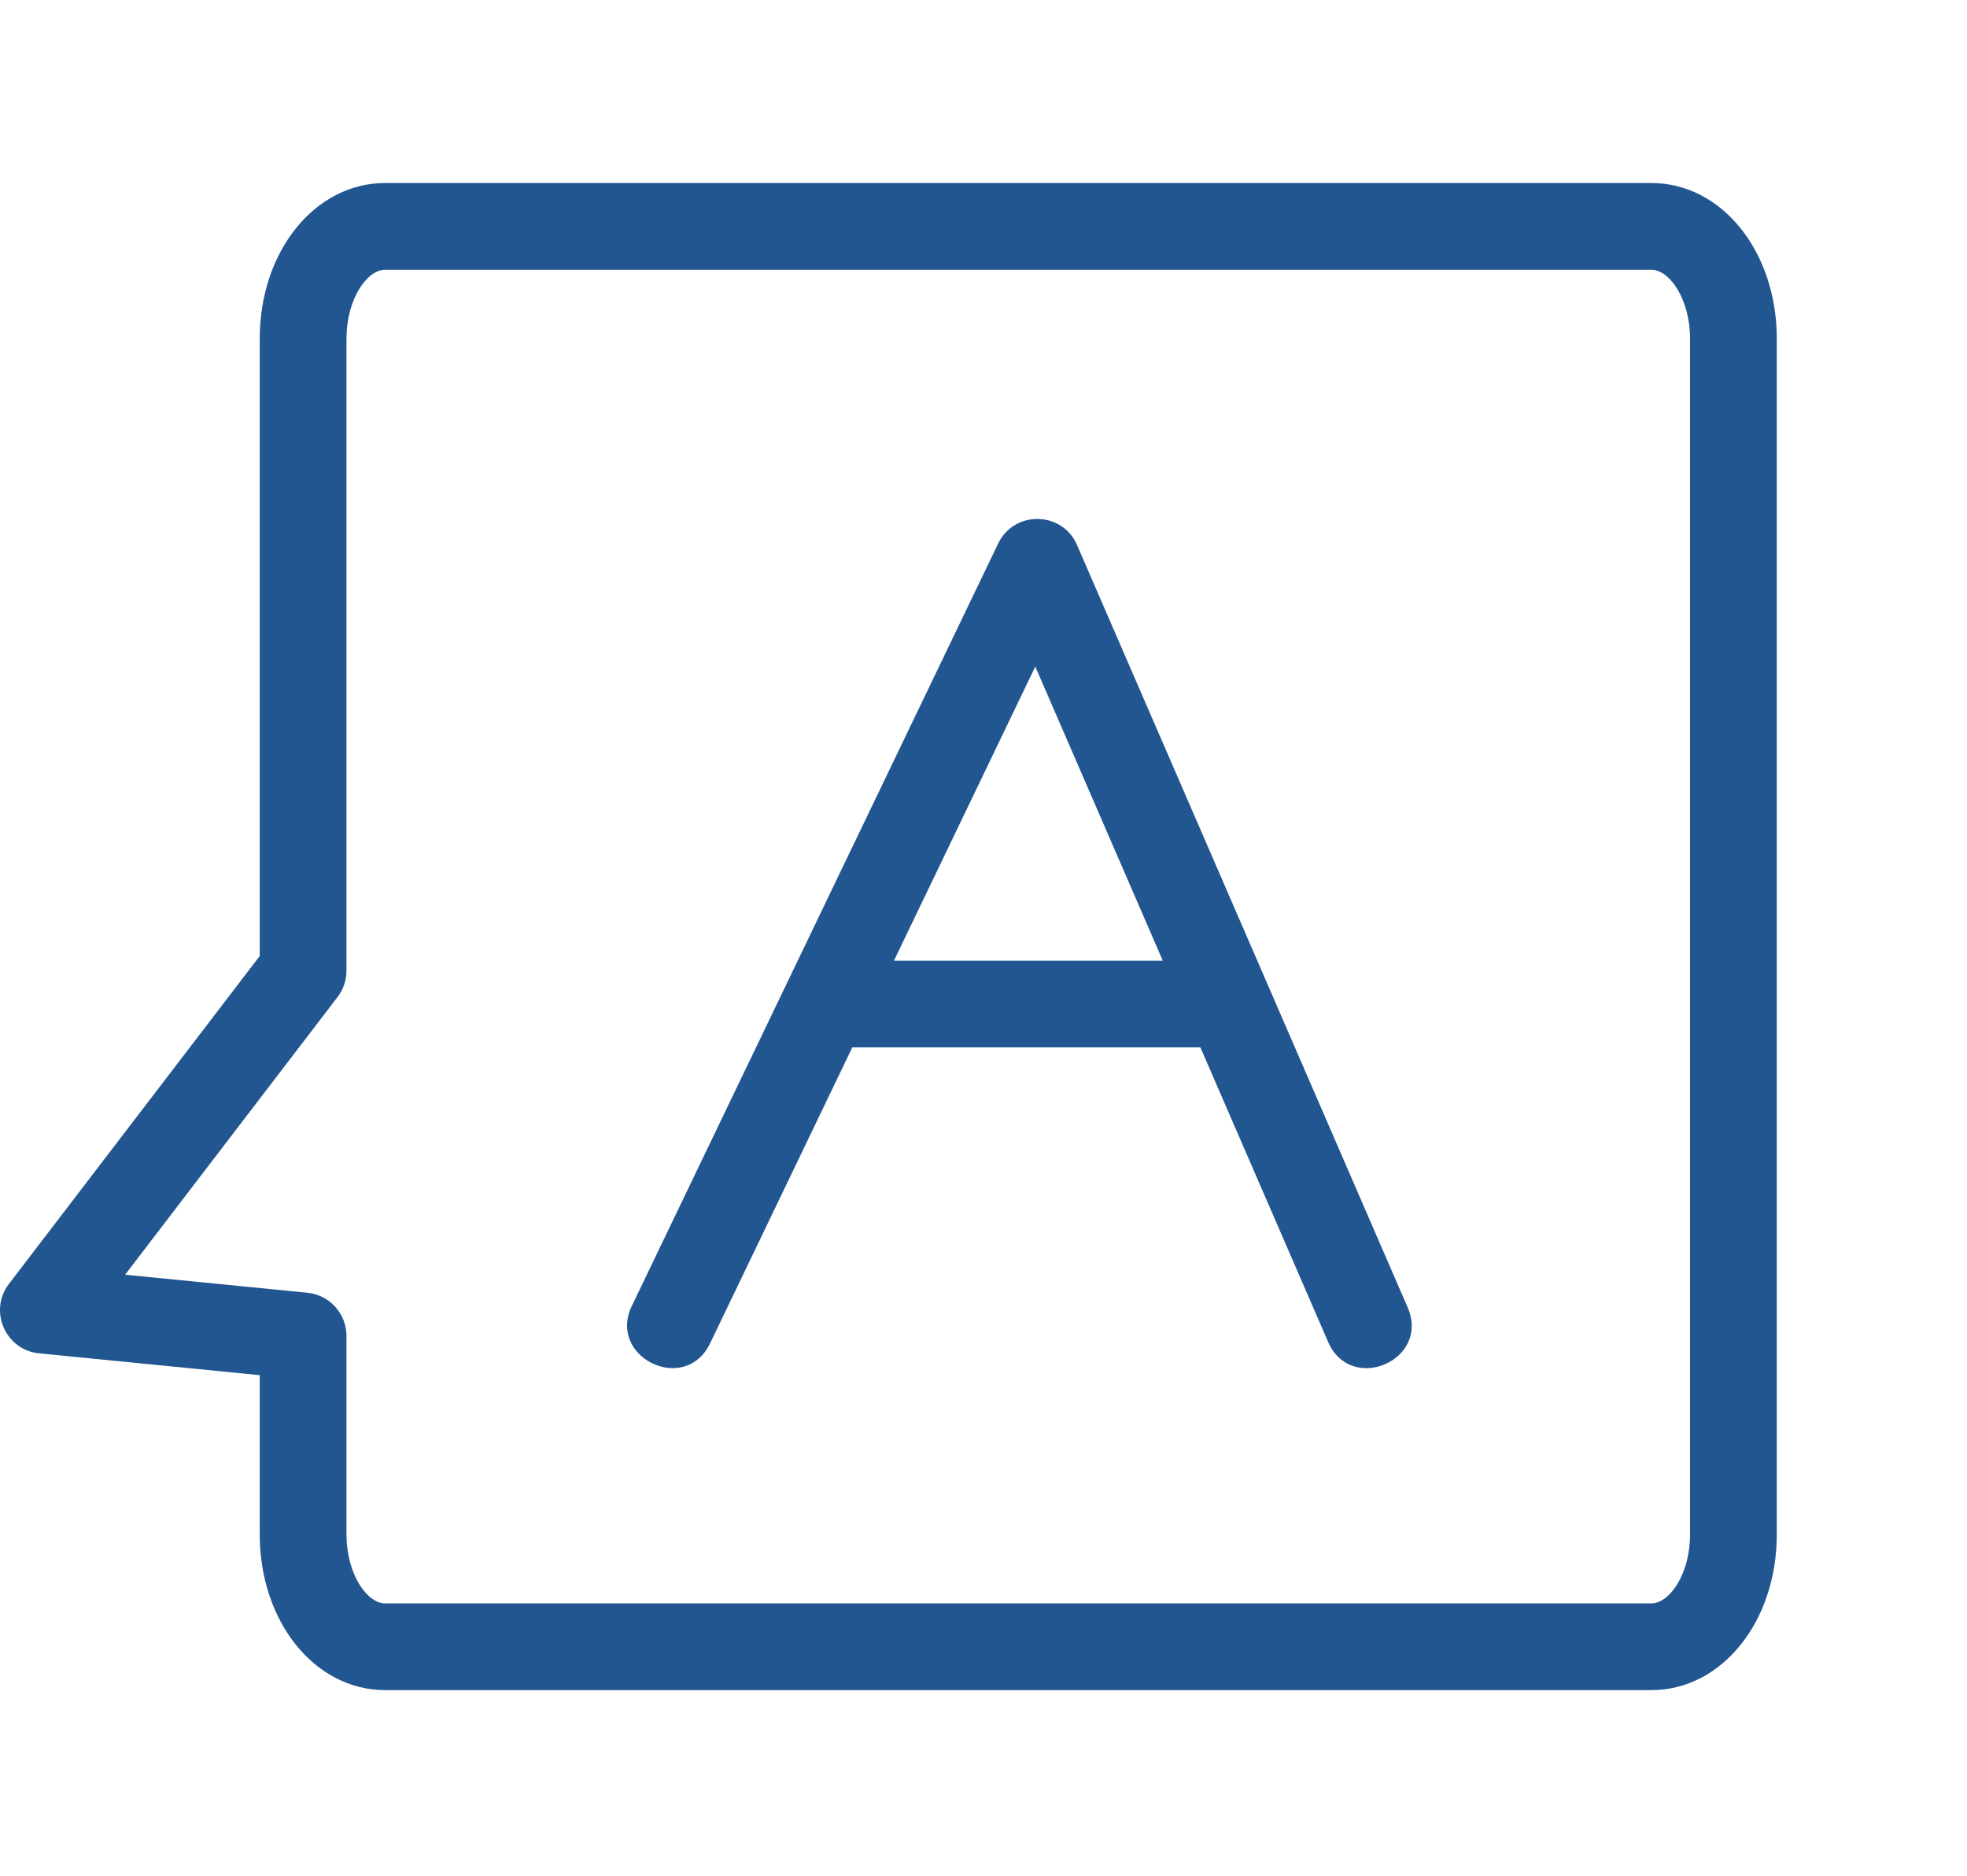
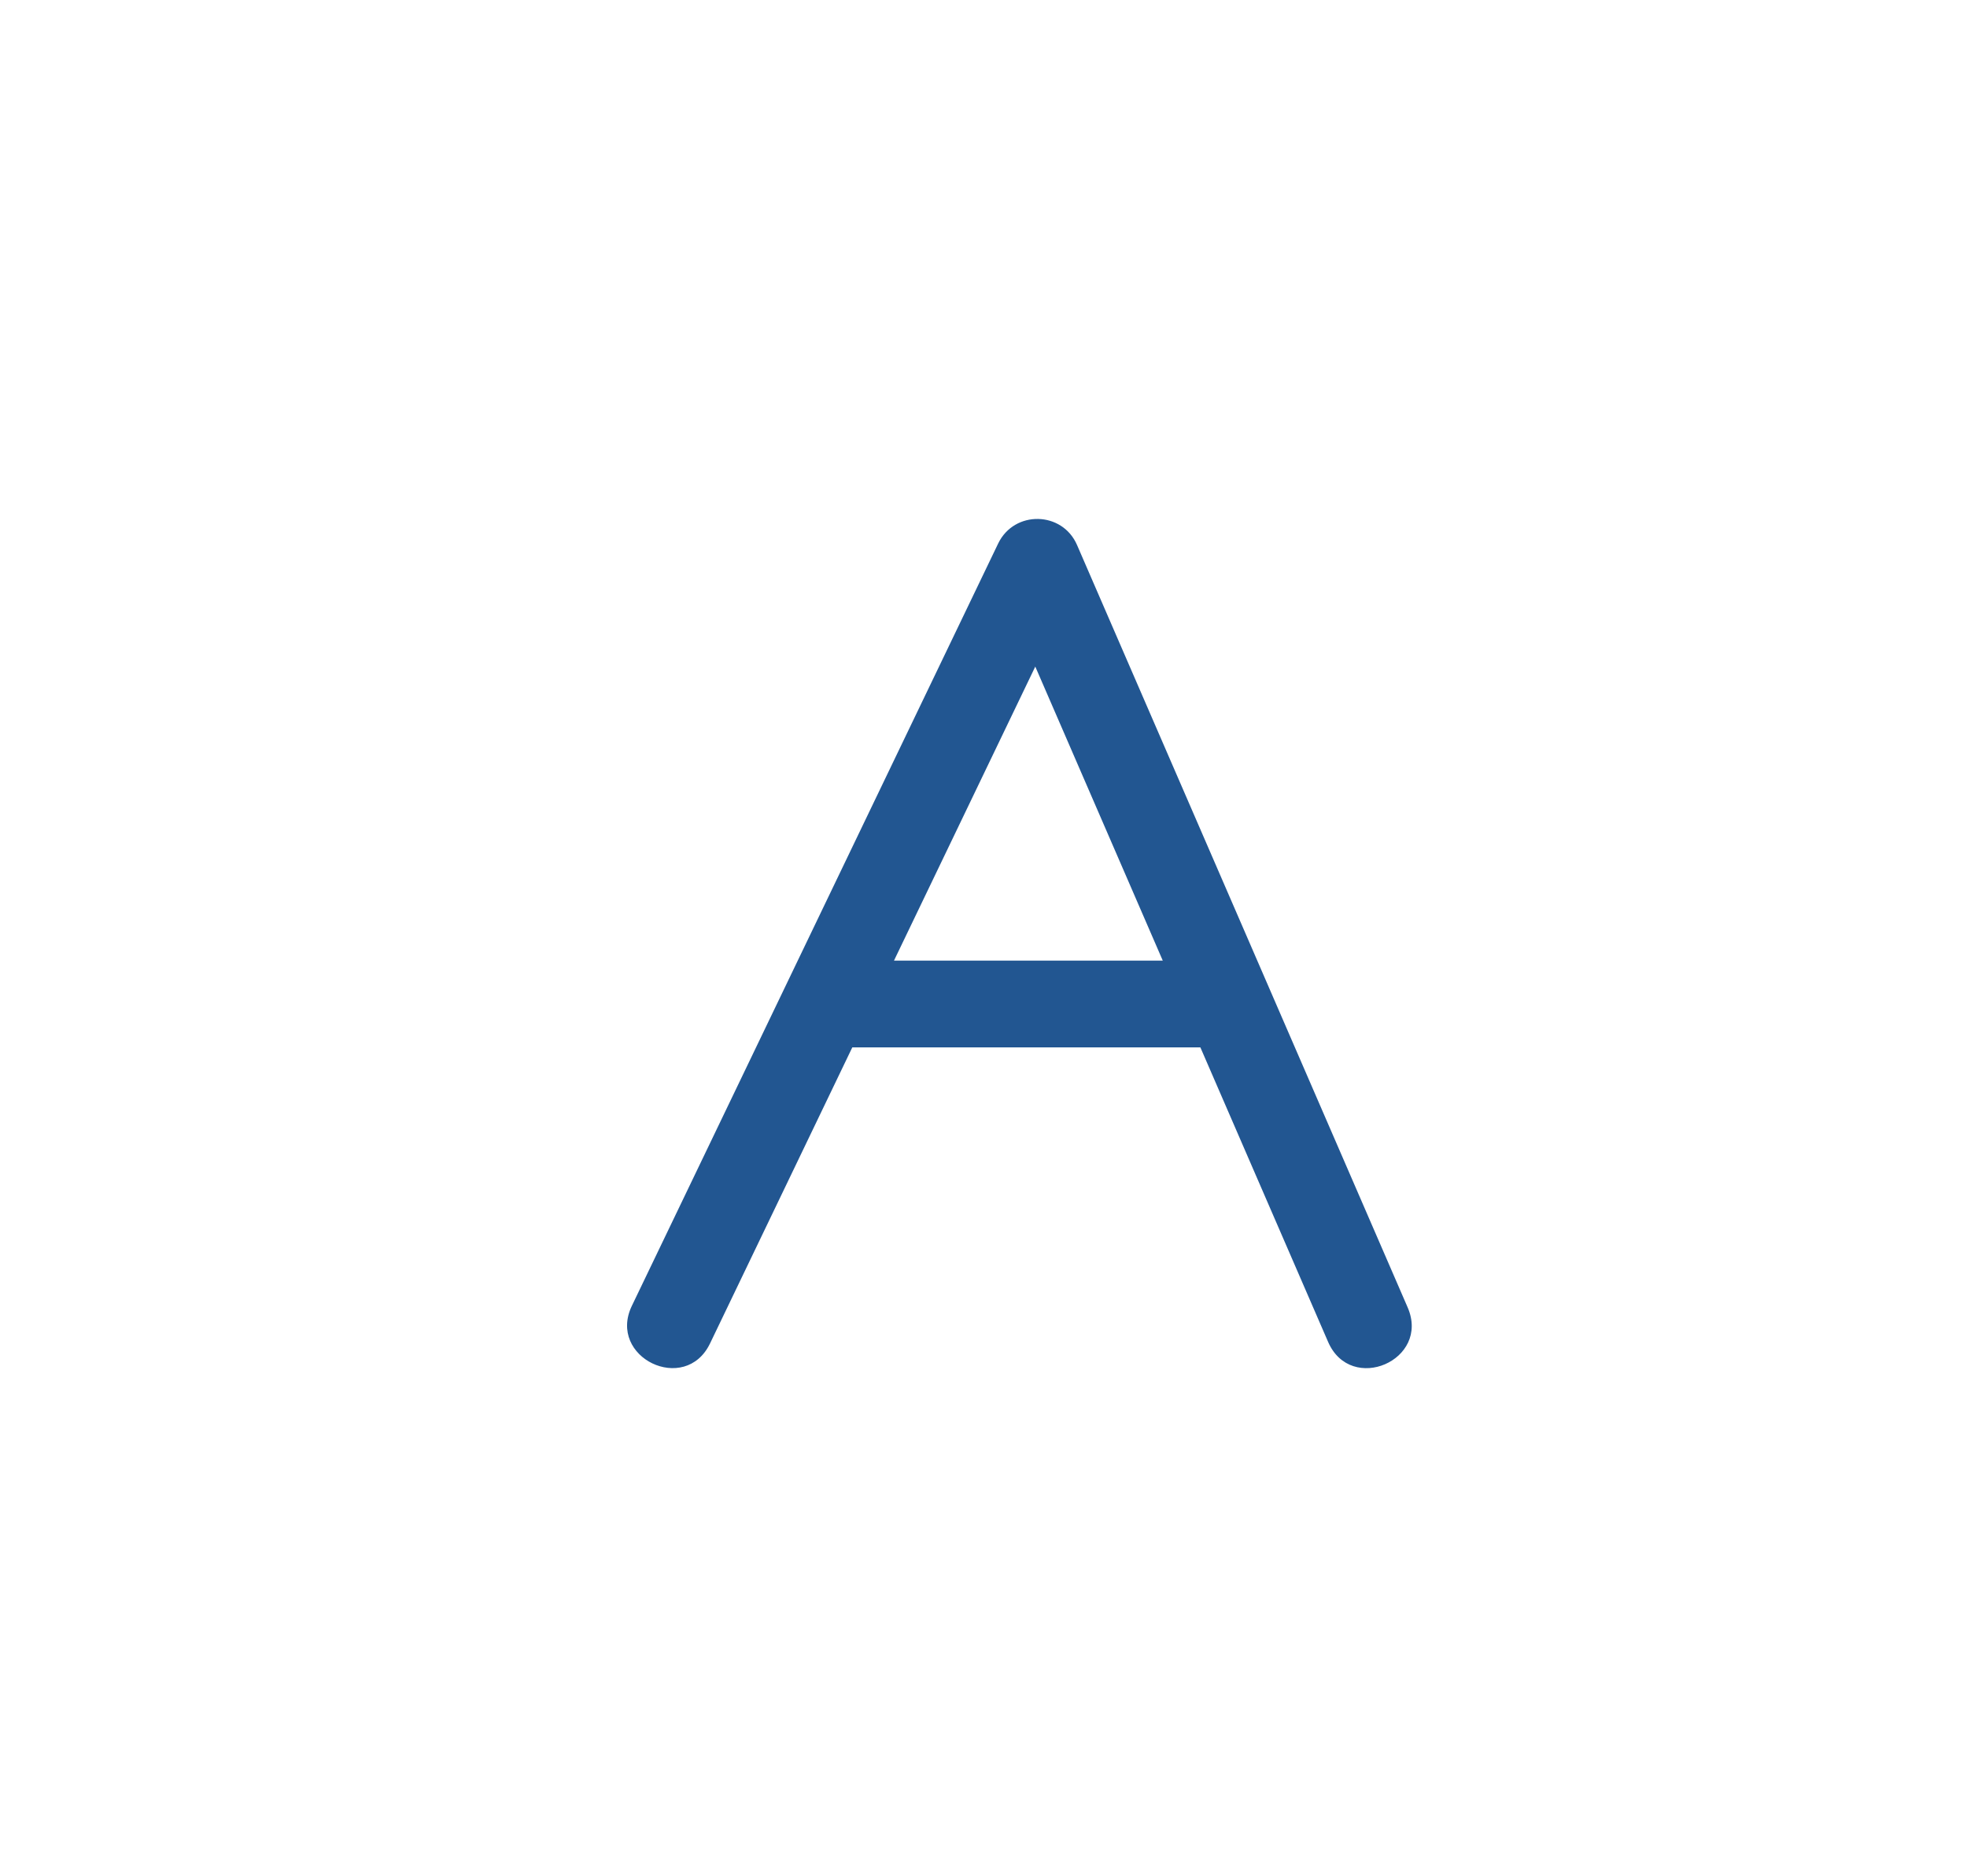
<svg xmlns="http://www.w3.org/2000/svg" width="43px" height="41px" viewBox="0 0 43 41" version="1.1">
  <title>format</title>
  <g id="Page-1" stroke="none" stroke-width="1" fill="none" fill-rule="evenodd">
    <g id="abc" transform="translate(0, 4)" fill="#225691" fill-rule="nonzero">
      <path d="M19.543,16.997 L22.632,10.57 L25.419,16.997 L19.543,16.997 Z M27.737,17.578 C27.737,17.576 27.736,17.575 27.735,17.573 L23.545,7.913 C23.224,7.17 22.174,7.148 21.821,7.879 L13.813,24.542 C13.271,25.671 14.979,26.494 15.522,25.364 L18.632,18.893 L26.241,18.893 L29.033,25.33 C29.533,26.483 31.274,25.731 30.772,24.576 L27.737,17.578 L27.737,17.578 Z" id="Fill-138" />
-       <path d="M36.946,29.539 C36.946,30.401 36.499,31.046 36.1,31.046 L8.42,31.046 C8.021,31.046 7.574,30.401 7.574,29.539 L7.574,25.199 C7.574,24.712 7.204,24.304 6.719,24.256 L2.735,23.862 L7.379,17.793 C7.506,17.628 7.574,17.425 7.574,17.217 L7.574,3.404 C7.574,2.541 8.021,1.896 8.42,1.896 L36.1,1.896 C36.499,1.896 36.946,2.541 36.946,3.404 L36.946,29.539 Z M36.1,0 L8.42,0 C6.882,0 5.678,1.495 5.678,3.404 L5.678,16.896 L0.196,24.062 C-0.256,24.653 0.119,25.508 0.855,25.581 L5.678,26.058 L5.678,29.539 C5.678,31.447 6.882,32.942 8.42,32.942 L36.1,32.942 C37.638,32.942 38.842,31.447 38.842,29.539 L38.842,3.404 C38.842,1.495 37.638,0 36.1,0 L36.1,0 Z" id="Fill-139" />
    </g>
  </g>
</svg>